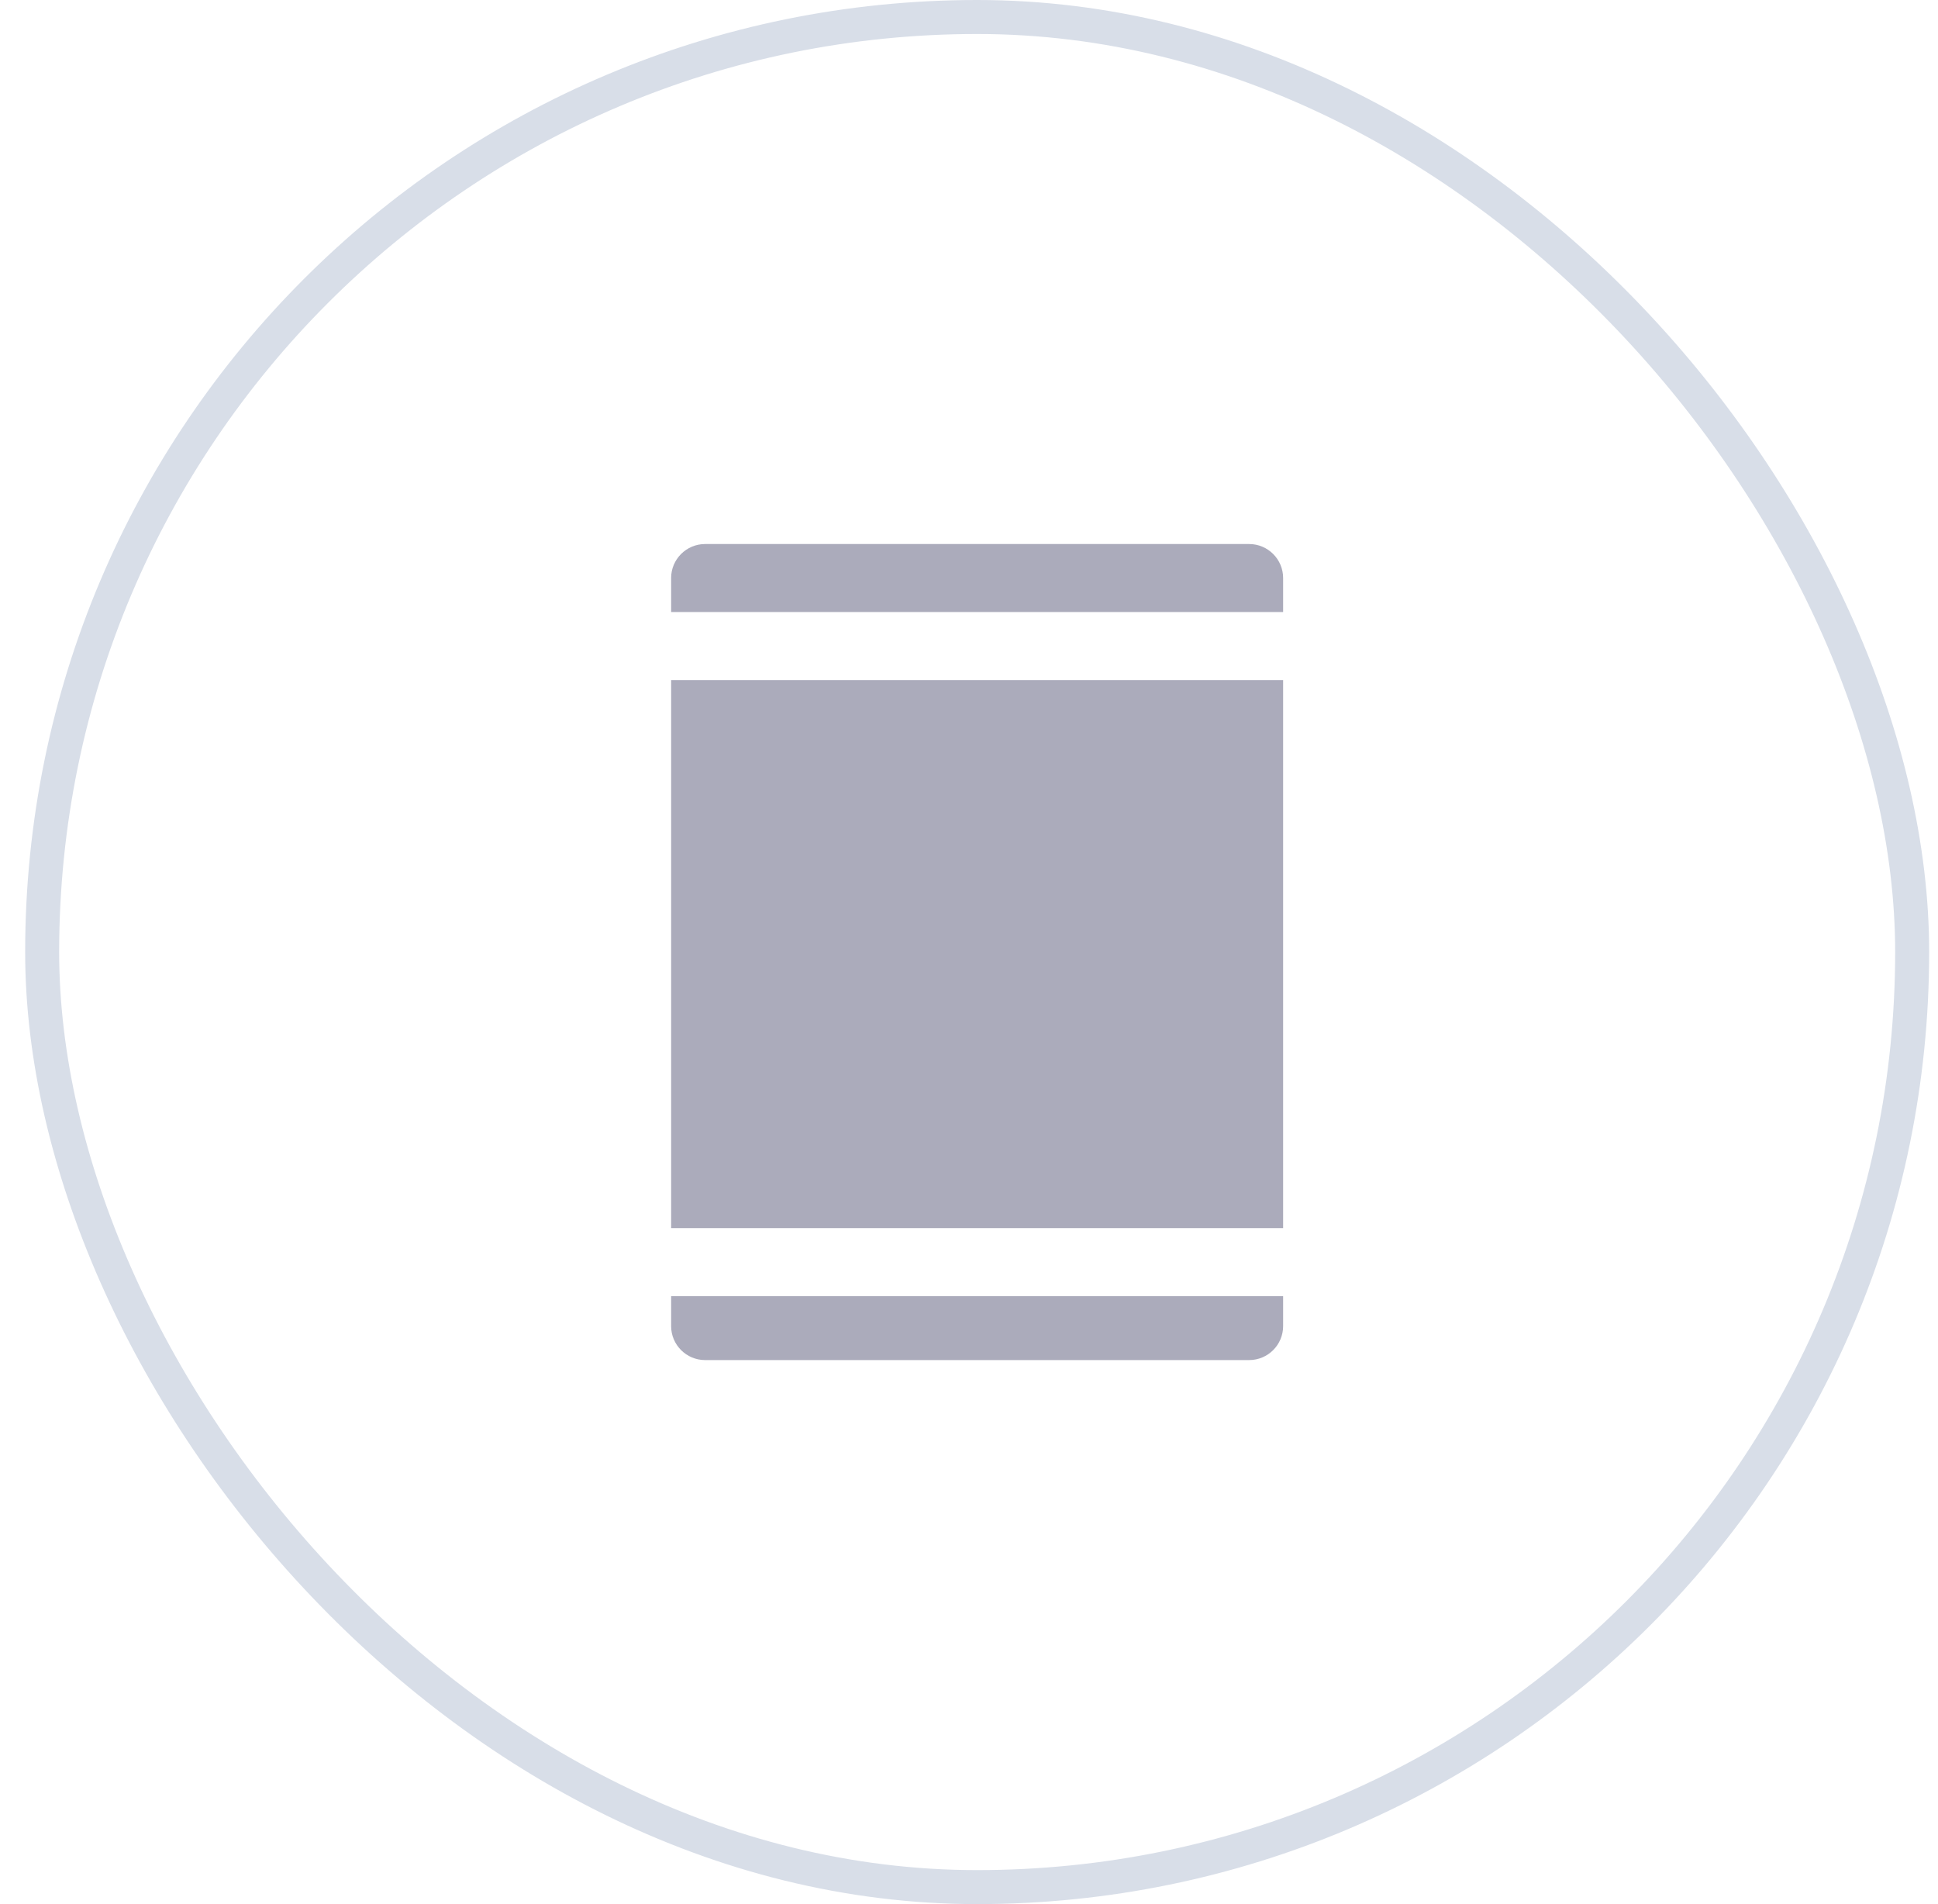
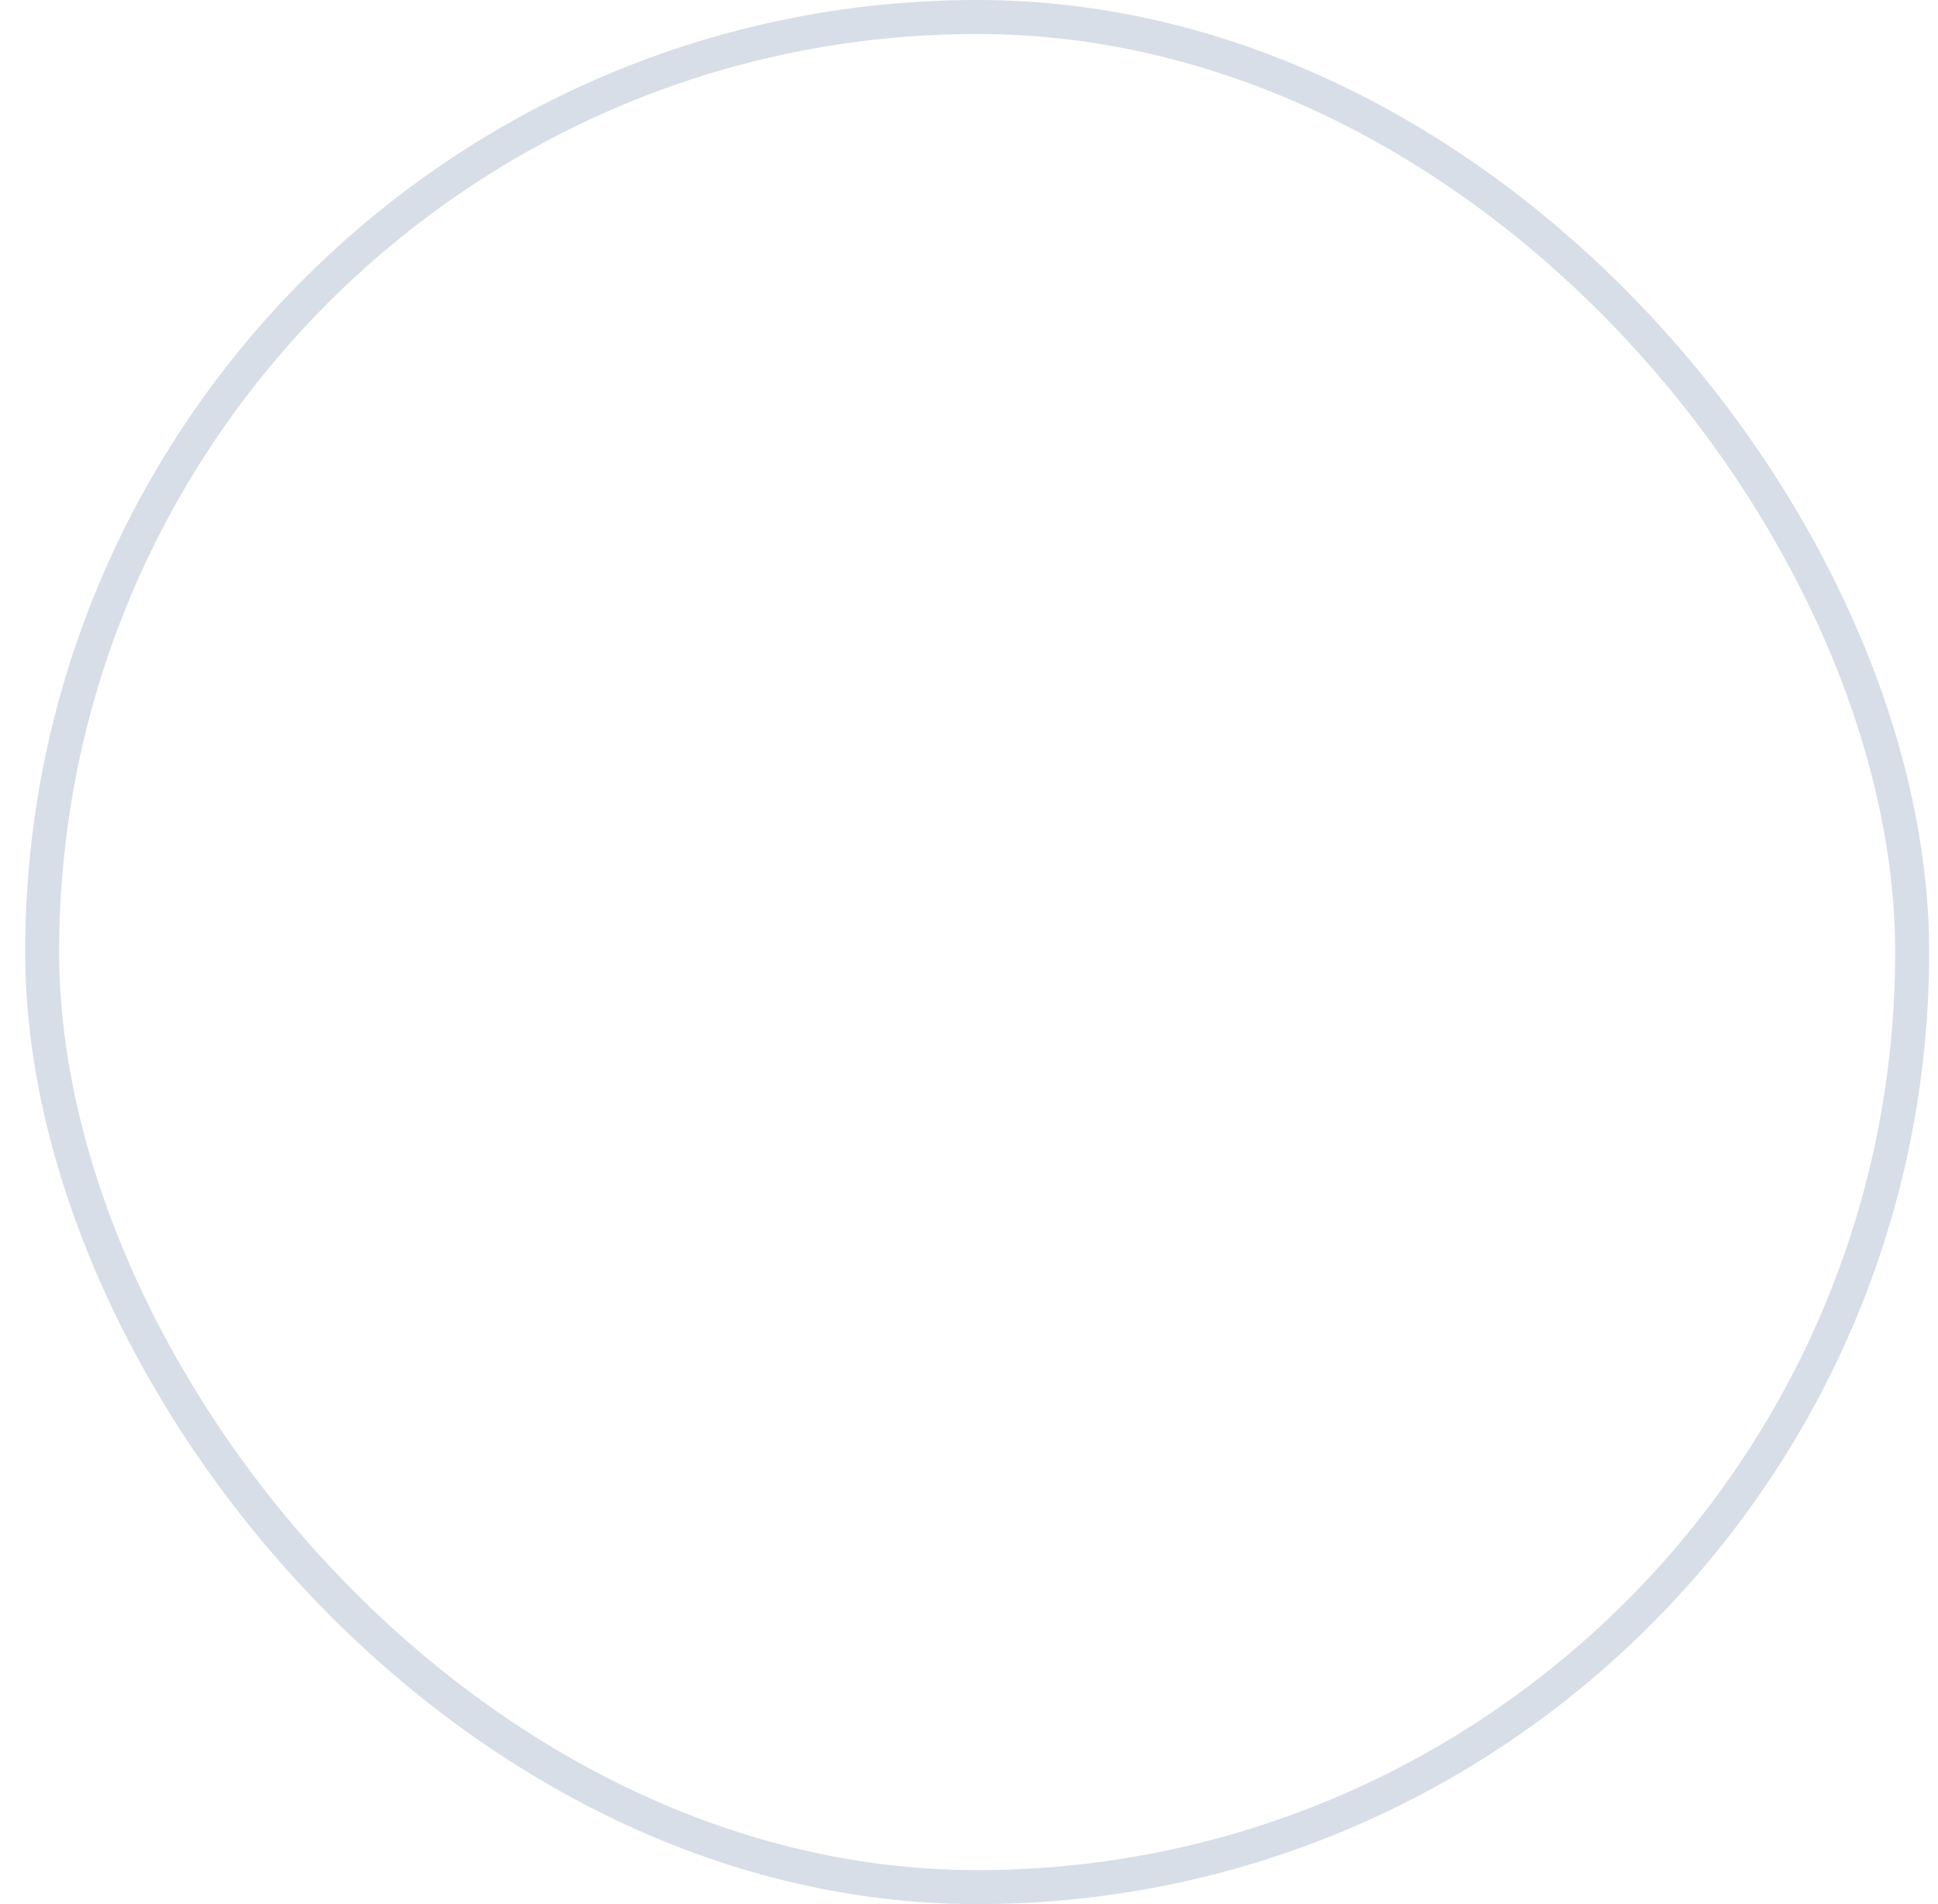
<svg xmlns="http://www.w3.org/2000/svg" width="57" height="56" viewBox="0 0 57 56" fill="none">
  <rect x="1.24" y="0.5" width="55" height="55" rx="27.5" stroke="#D8DEE8" />
-   <path fill-rule="evenodd" clip-rule="evenodd" d="M19.739 17C19.739 16.448 20.187 16 20.739 16H36.739C37.292 16 37.739 16.448 37.739 17V18H19.739V17ZM19.739 20V36.12H37.739V20H19.739ZM19.739 38.12H37.739V39C37.739 39.552 37.292 40 36.739 40H20.739C20.187 40 19.739 39.552 19.739 39V38.12Z" fill="#ABABBB" />
</svg>